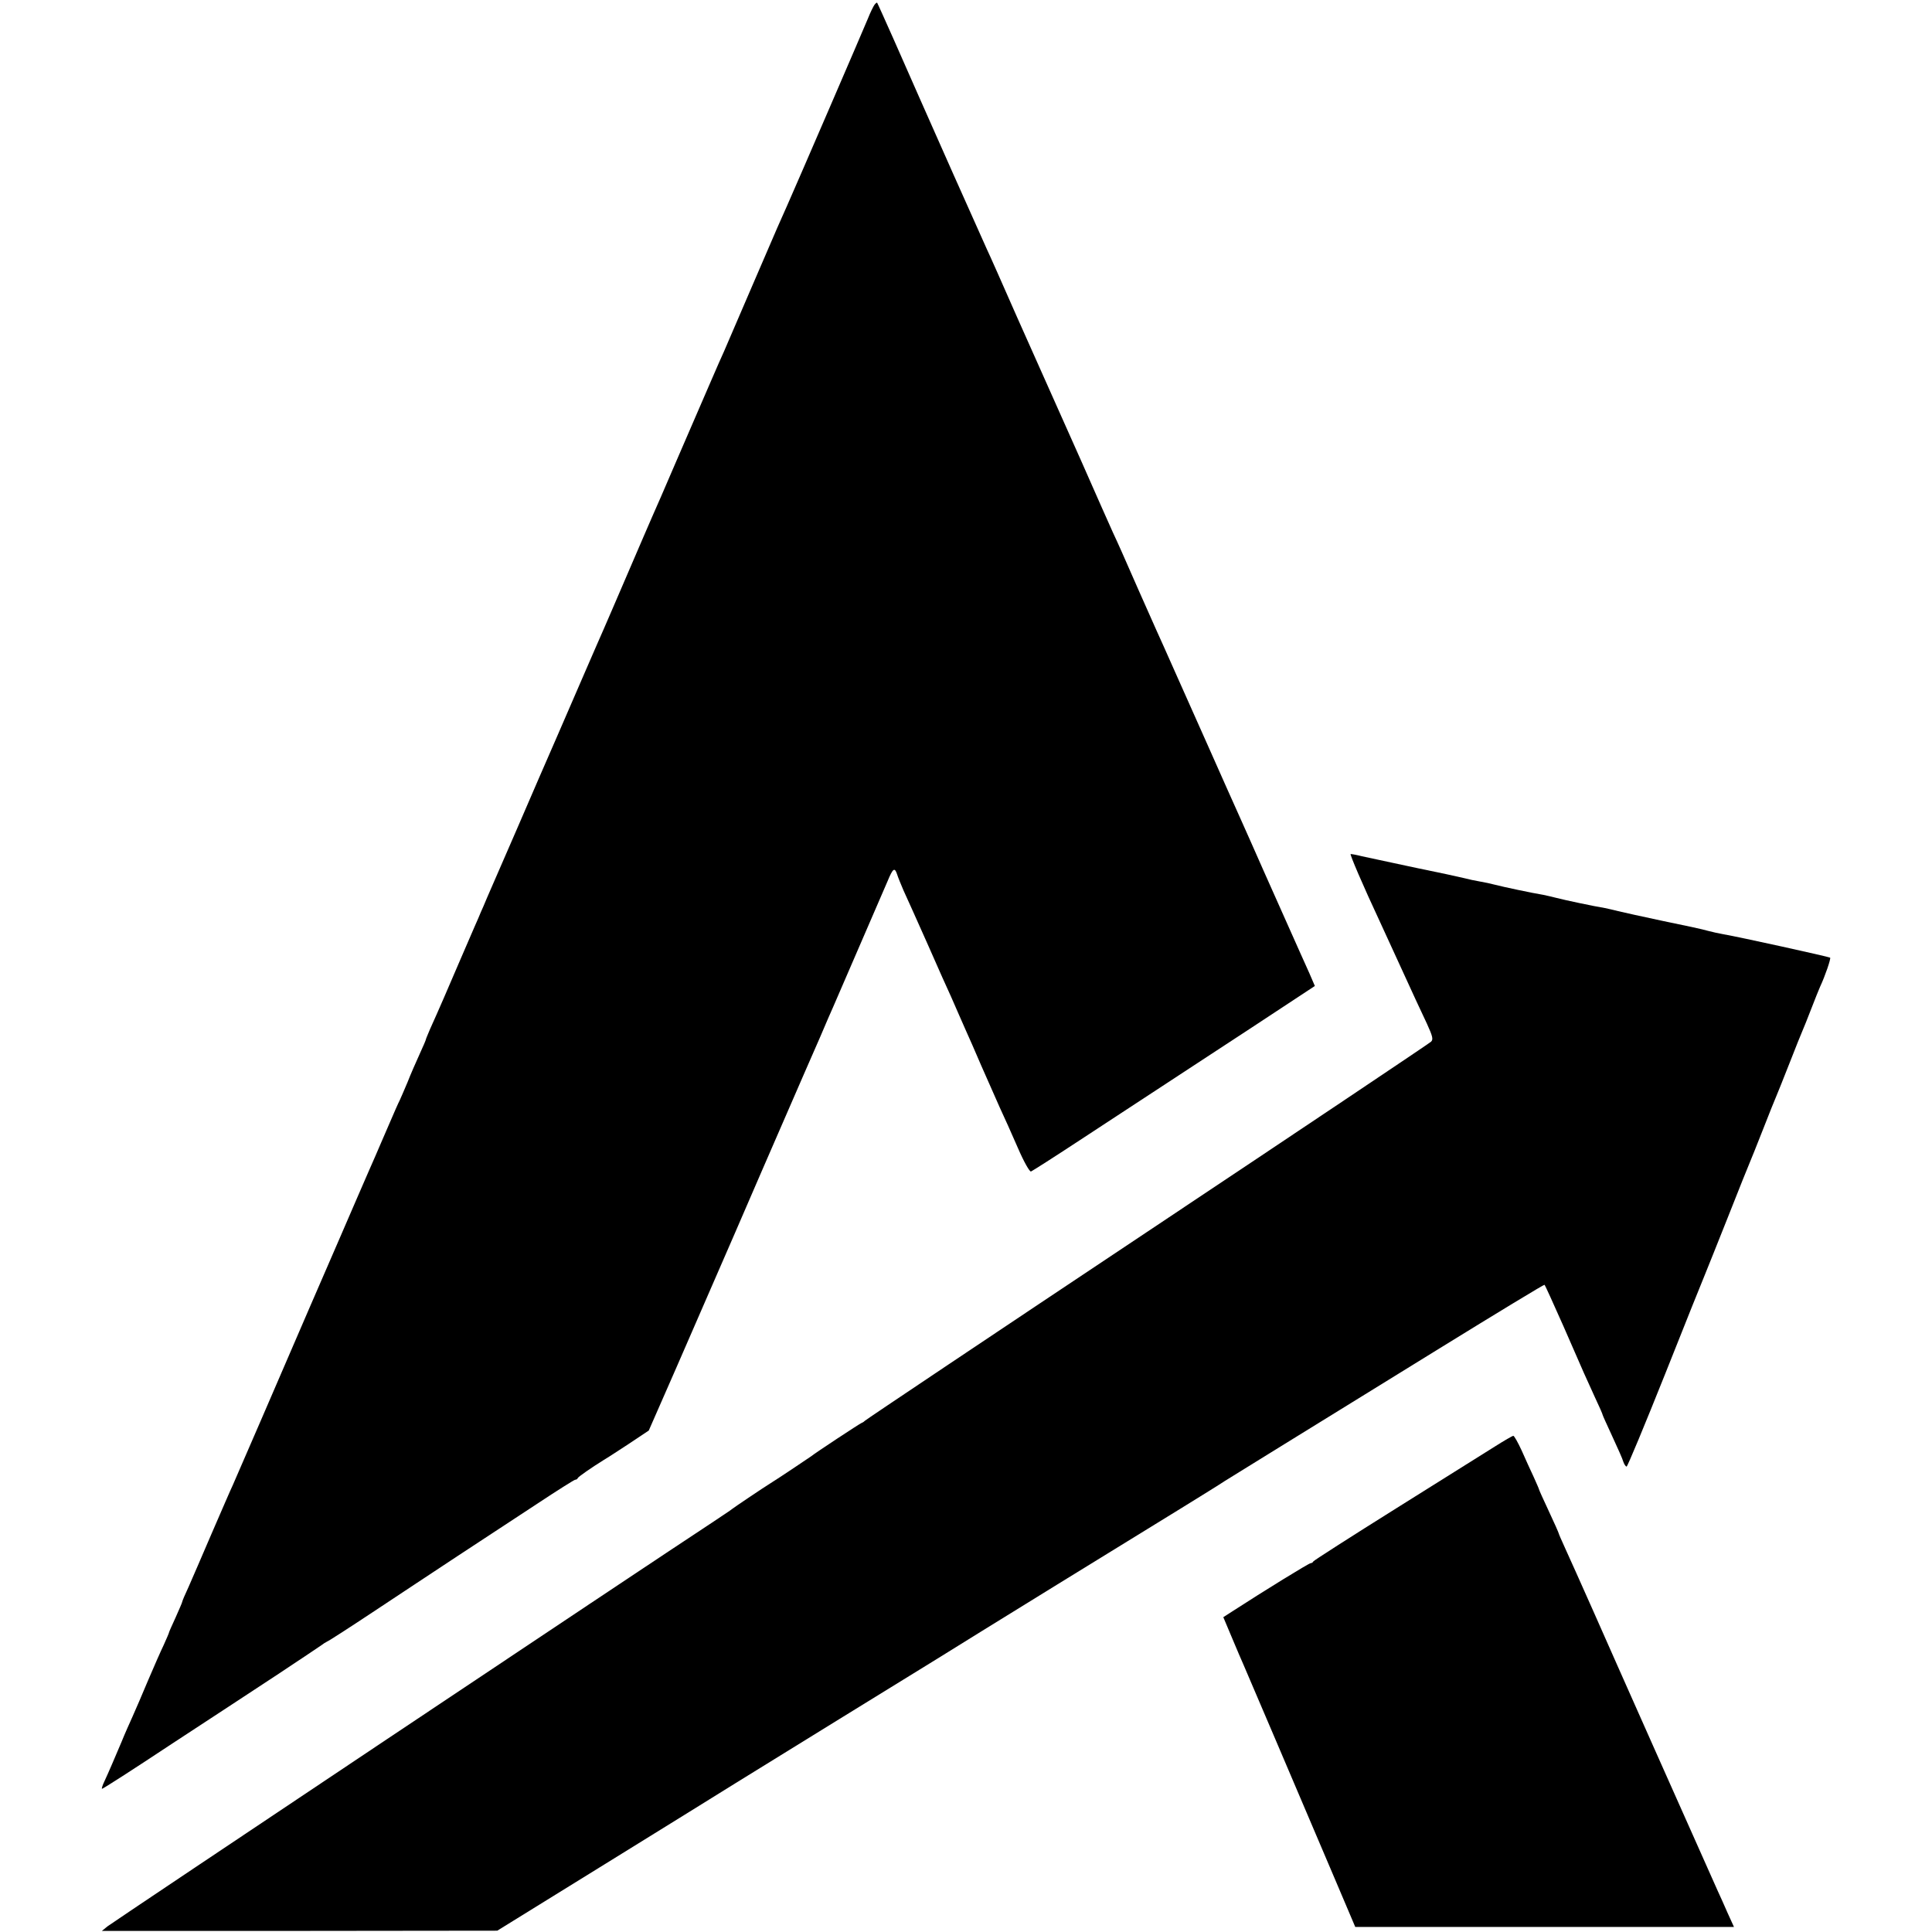
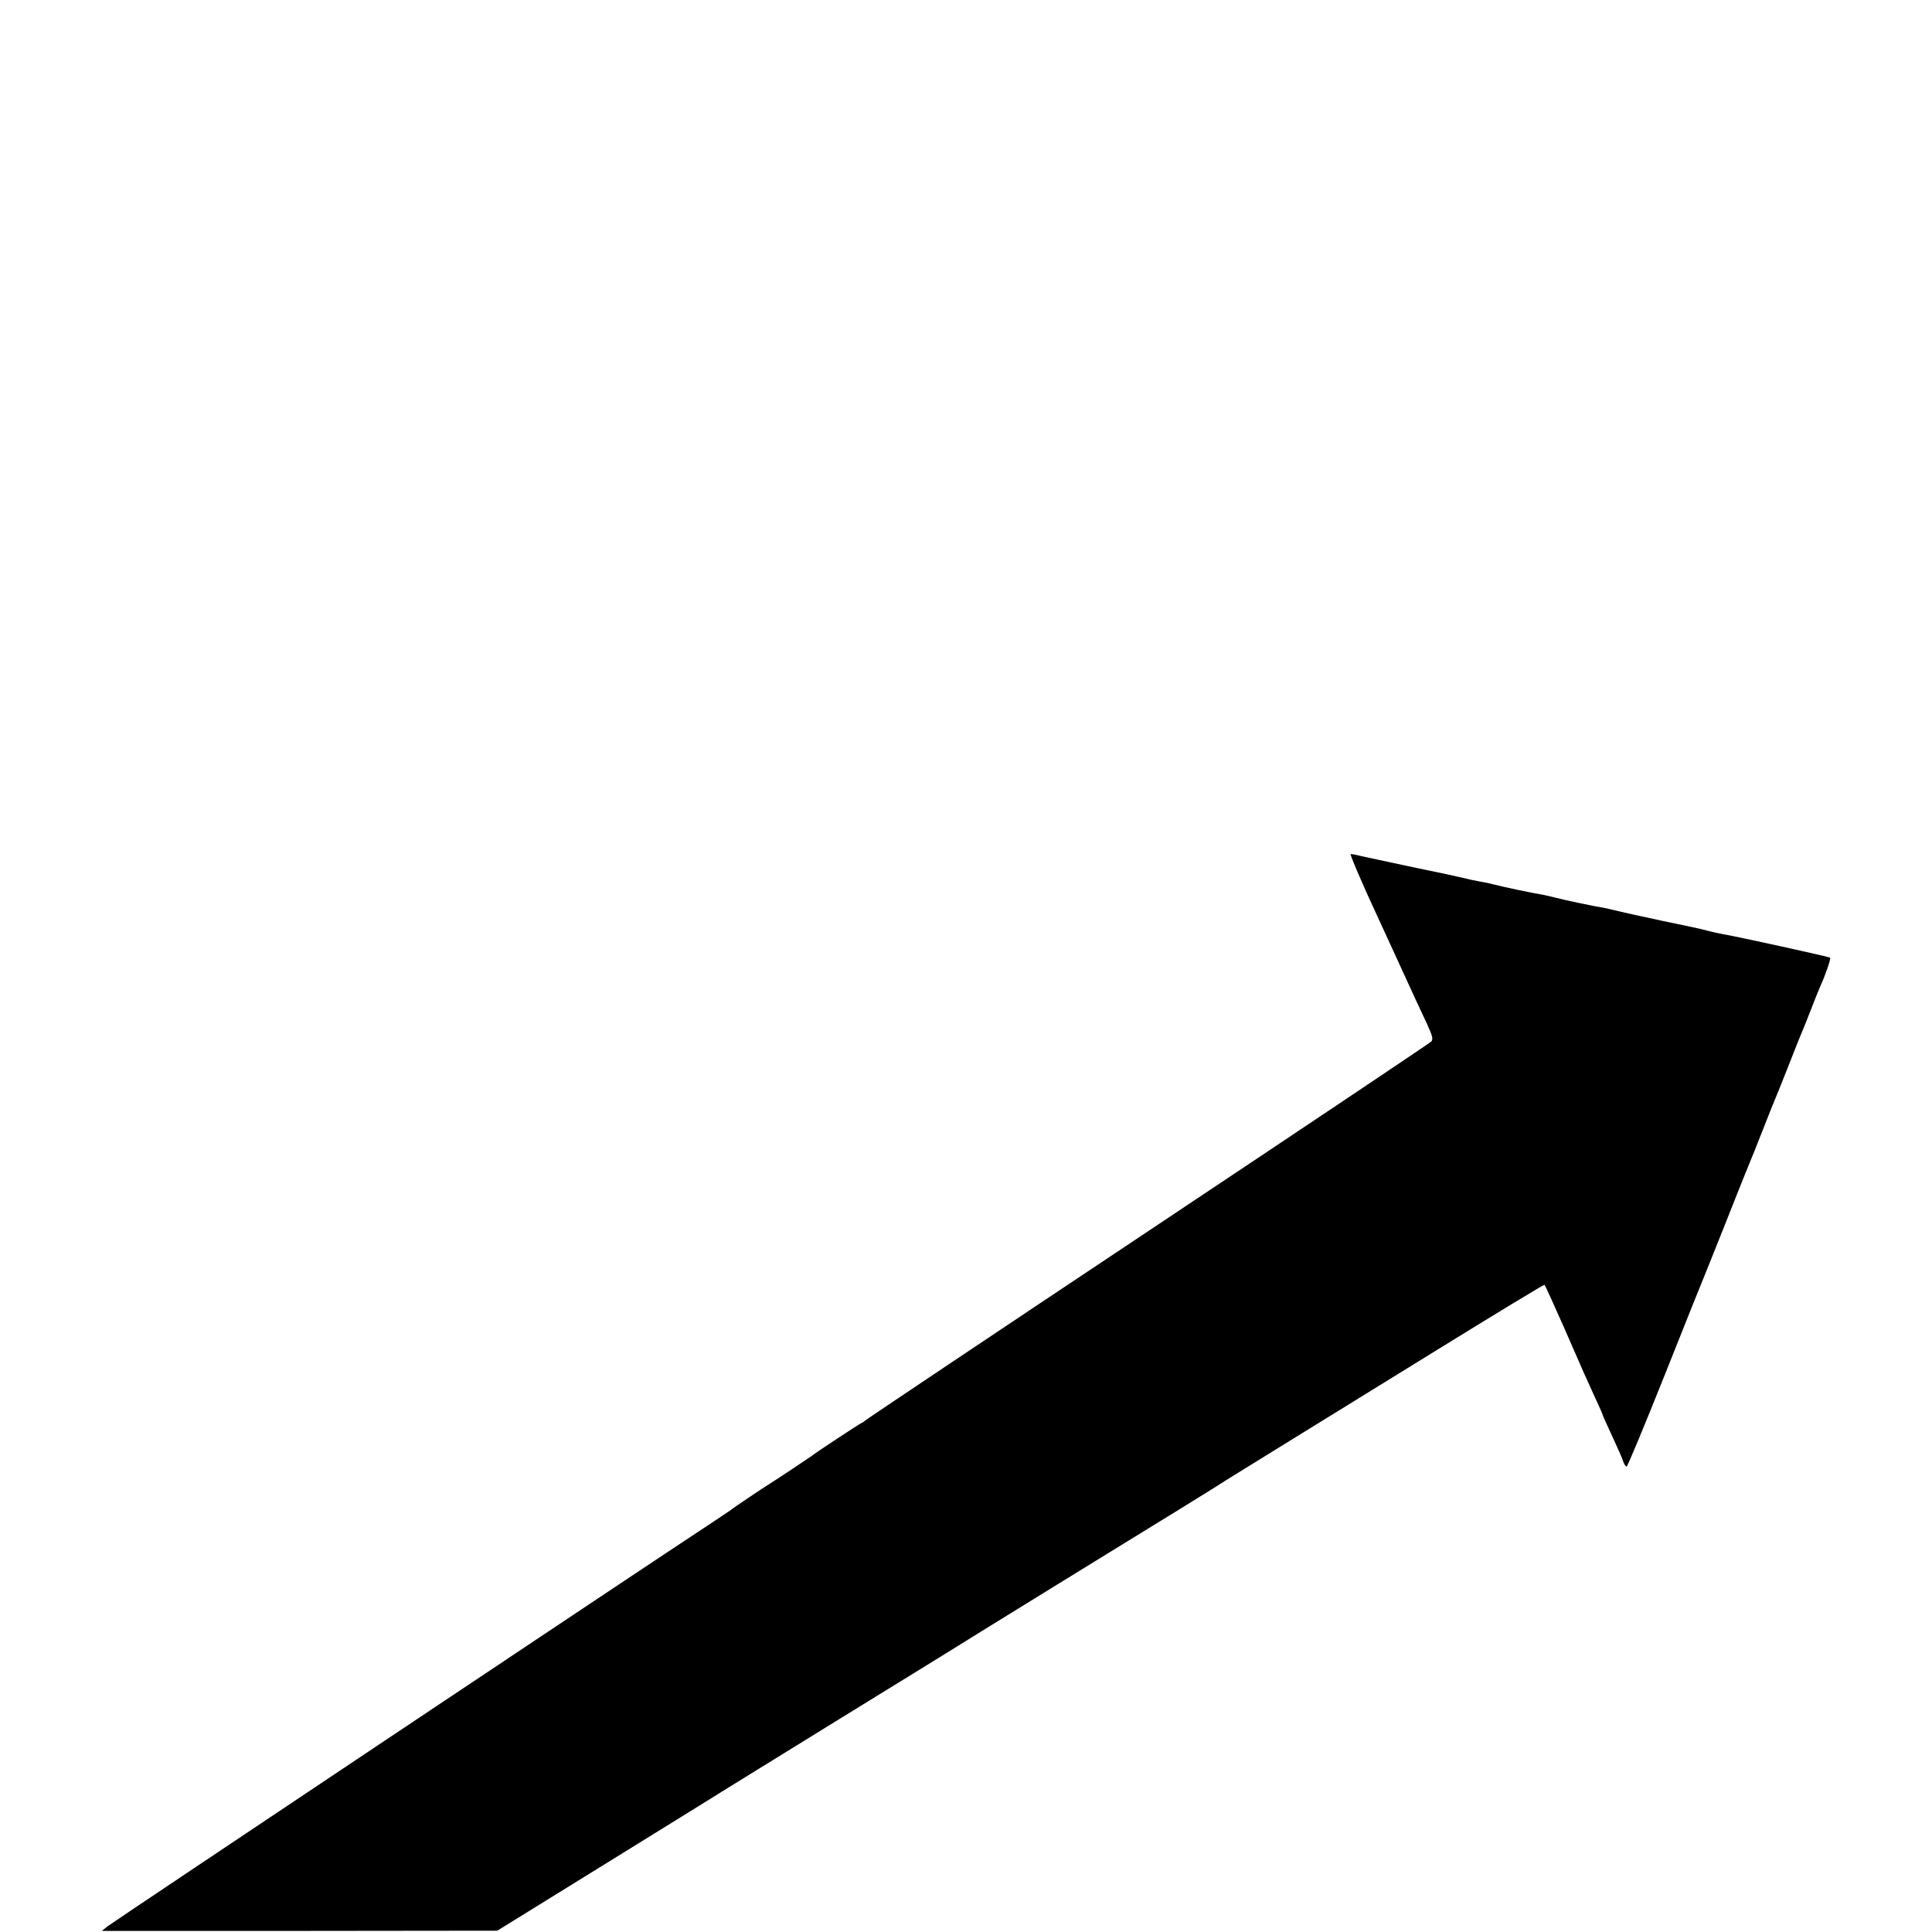
<svg xmlns="http://www.w3.org/2000/svg" version="1.0" width="880pt" height="880pt" viewBox="0 0 880 880" preserveAspectRatio="xMidYMid meet">
  <g transform="translate(0,880) scale(0.1,-0.1)" fill="#000000" stroke="none">
-     <path d="M3983 8778 c-5 -7 -19 -35 -30 -63 -23 -56 -327 -760 -368 -852 -33 -74 -32 -70 -160 -368 -59 -137 -116 -270 -127 -295 -24 -52 -76 -174 -213 -490 -53 -124 -105 -243 -115 -265 -10 -22 -59 -137 -110 -255 -51 -118 -100 -233 -110 -255 -10 -22 -48 -110 -85 -195 -37 -85 -95 -220 -130 -300 -35 -80 -116 -266 -180 -415 -64 -148 -126 -290 -137 -315 -10 -25 -23 -54 -28 -65 -4 -11 -17 -40 -28 -65 -11 -25 -41 -95 -67 -155 -47 -110 -100 -233 -136 -312 -10 -24 -19 -45 -19 -47 0 -3 -13 -33 -29 -68 -16 -35 -41 -92 -55 -128 -15 -36 -31 -72 -35 -81 -5 -9 -28 -61 -51 -115 -23 -54 -51 -117 -60 -139 -10 -22 -48 -110 -85 -195 -37 -85 -73 -168 -80 -185 -17 -38 -212 -489 -356 -823 -60 -139 -118 -272 -128 -295 -11 -23 -54 -123 -97 -222 -42 -99 -90 -208 -105 -243 -16 -34 -29 -65 -29 -68 0 -3 -14 -35 -30 -71 -16 -35 -30 -66 -30 -68 0 -3 -11 -28 -24 -57 -14 -29 -46 -102 -72 -163 -25 -60 -57 -134 -70 -163 -13 -29 -36 -80 -50 -115 -30 -71 -59 -139 -79 -182 -8 -16 -12 -31 -11 -33 2 -2 145 90 317 204 173 113 395 259 494 324 99 66 185 123 190 127 6 5 17 12 25 16 8 3 101 63 205 132 105 70 280 185 390 258 110 72 274 180 364 239 89 59 167 108 171 108 5 0 10 3 12 8 3 6 60 46 118 82 14 8 66 42 115 74 l90 60 125 285 c68 157 188 432 266 611 77 179 176 406 219 505 43 99 88 203 100 230 12 28 44 100 70 160 26 61 53 124 61 141 22 50 222 514 247 571 24 58 32 64 43 31 4 -13 17 -45 29 -73 13 -27 62 -138 110 -245 47 -107 95 -215 107 -240 11 -25 27 -61 35 -80 8 -19 23 -53 33 -75 10 -22 42 -94 70 -160 29 -66 67 -151 84 -190 18 -38 55 -121 82 -183 28 -65 54 -110 60 -108 7 3 106 66 220 141 115 75 274 180 354 232 80 52 274 180 432 283 l287 189 -25 58 c-14 32 -34 76 -44 98 -10 22 -84 189 -165 370 -80 182 -156 350 -167 375 -11 25 -47 106 -80 180 -33 74 -68 153 -78 175 -10 22 -45 101 -78 175 -33 74 -71 160 -85 190 -13 30 -49 111 -80 180 -30 69 -65 148 -77 175 -12 28 -31 68 -41 90 -10 22 -75 168 -144 325 -70 157 -135 303 -145 325 -10 22 -75 168 -145 325 -69 157 -132 299 -140 315 -32 70 -271 607 -305 685 -61 140 -192 435 -195 438 -1 1 -7 -3 -12 -10z" />
    <path d="M6287 4598 c79 -172 152 -331 162 -353 10 -22 33 -71 51 -109 26 -57 29 -71 18 -81 -7 -7 -589 -397 -1293 -866 -704 -469 -1282 -856 -1285 -860 -3 -3 -9 -8 -15 -10 -10 -4 -212 -137 -230 -152 -11 -8 -156 -105 -184 -122 -31 -19 -166 -110 -176 -118 -5 -5 -53 -36 -105 -71 -279 -183 -2719 -1813 -2740 -1830 l-26 -21 901 0 900 1 490 303 c270 167 538 333 597 370 115 71 837 517 916 565 129 81 958 592 1107 683 94 58 186 115 205 128 19 12 141 87 270 167 129 80 448 276 708 437 261 161 475 291 477 289 3 -2 41 -87 86 -188 101 -232 100 -229 143 -323 20 -42 36 -79 36 -82 0 -2 20 -46 44 -98 24 -52 47 -103 50 -115 4 -12 11 -22 15 -22 4 0 83 190 176 423 92 232 174 436 181 452 7 17 54 134 104 260 50 127 95 239 100 250 5 11 32 79 60 150 28 72 55 139 60 150 5 11 32 79 60 150 28 72 55 139 60 150 5 11 23 56 40 100 17 44 35 89 40 100 23 49 50 128 46 133 -5 4 -412 94 -488 107 -18 3 -49 10 -68 15 -19 6 -111 26 -205 45 -93 20 -186 40 -205 45 -19 5 -46 11 -60 14 -50 8 -186 37 -220 46 -19 5 -46 11 -60 14 -50 8 -186 37 -220 46 -19 5 -51 12 -70 15 -19 3 -51 10 -70 15 -29 7 -121 27 -215 46 -30 6 -204 44 -252 54 -23 6 -46 10 -51 10 -5 0 55 -141 135 -312z" />
-     <path d="M6810 2212 c-41 -26 -244 -153 -450 -282 -206 -129 -376 -238 -378 -242 -2 -5 -8 -8 -12 -8 -8 0 -214 -127 -356 -219 l-42 -27 40 -95 c22 -52 45 -107 53 -124 14 -31 247 -579 412 -966 l96 -226 862 0 863 0 -30 66 c-16 36 -35 80 -43 96 -82 183 -491 1102 -567 1275 -55 124 -113 253 -129 288 -16 35 -29 65 -29 67 0 2 -20 48 -45 101 -25 53 -45 98 -45 100 0 2 -11 27 -24 56 -14 29 -38 83 -55 121 -17 37 -34 67 -38 67 -4 0 -42 -22 -83 -48z" />
  </g>
</svg>